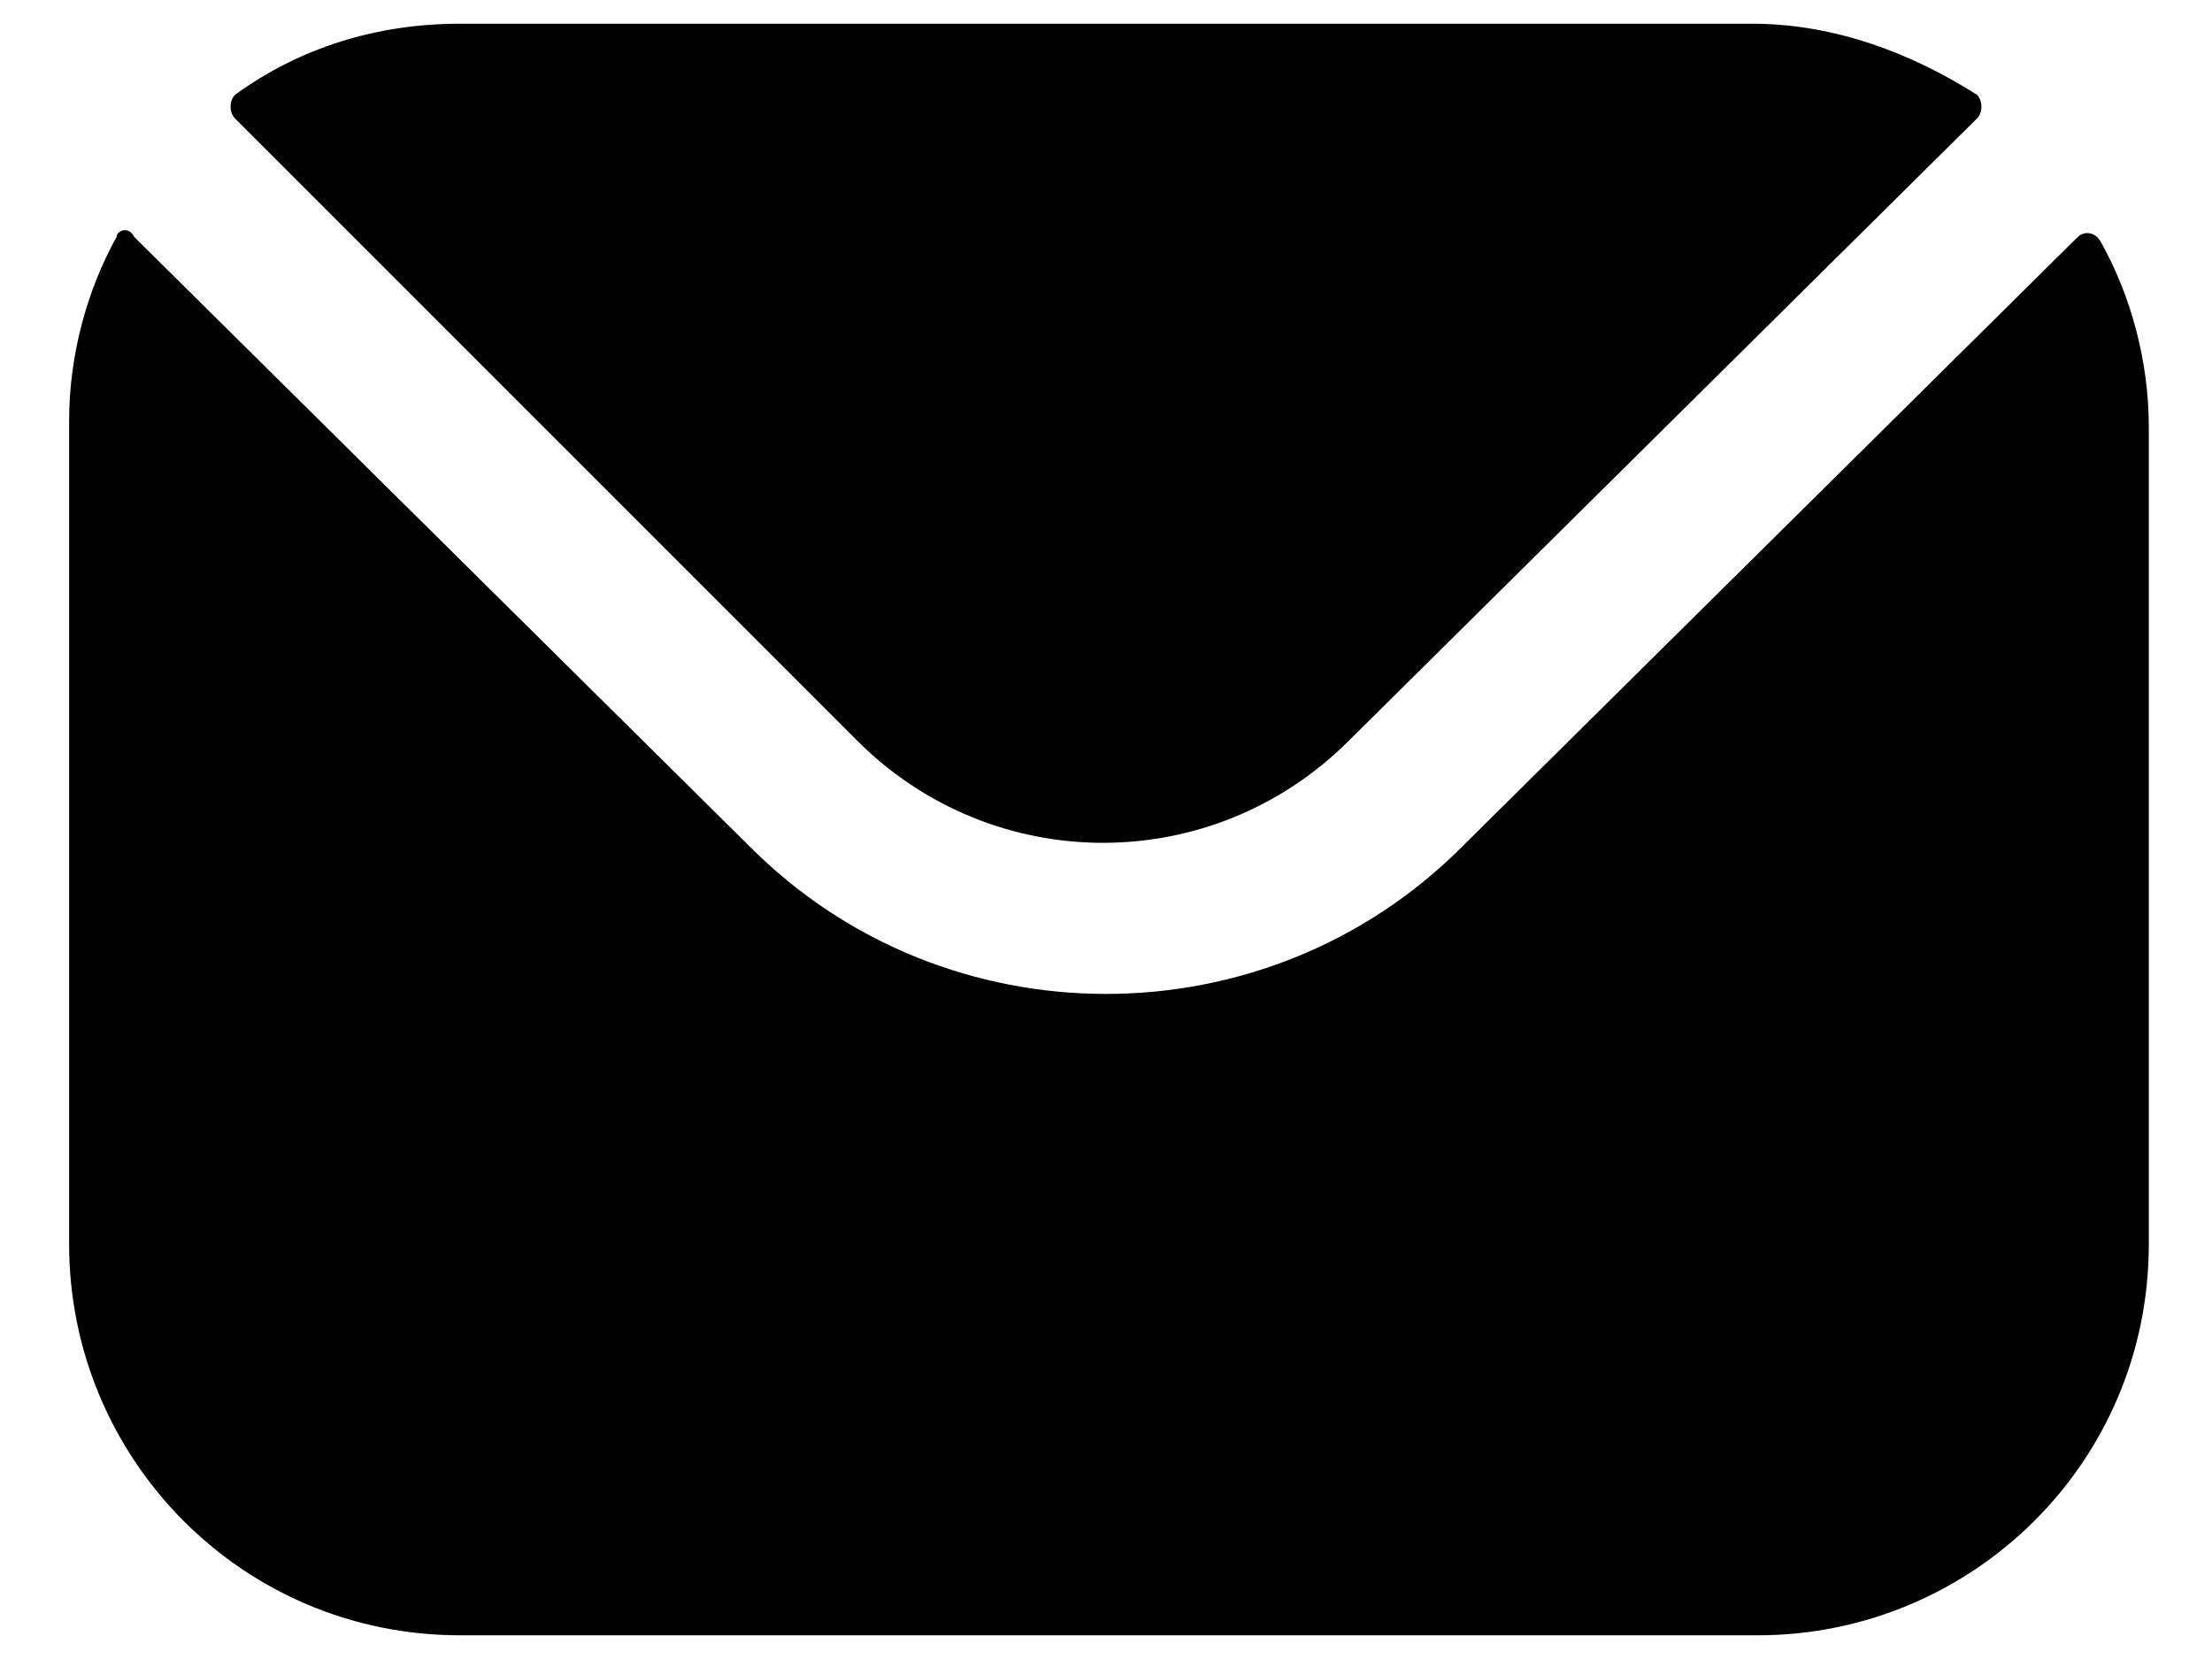
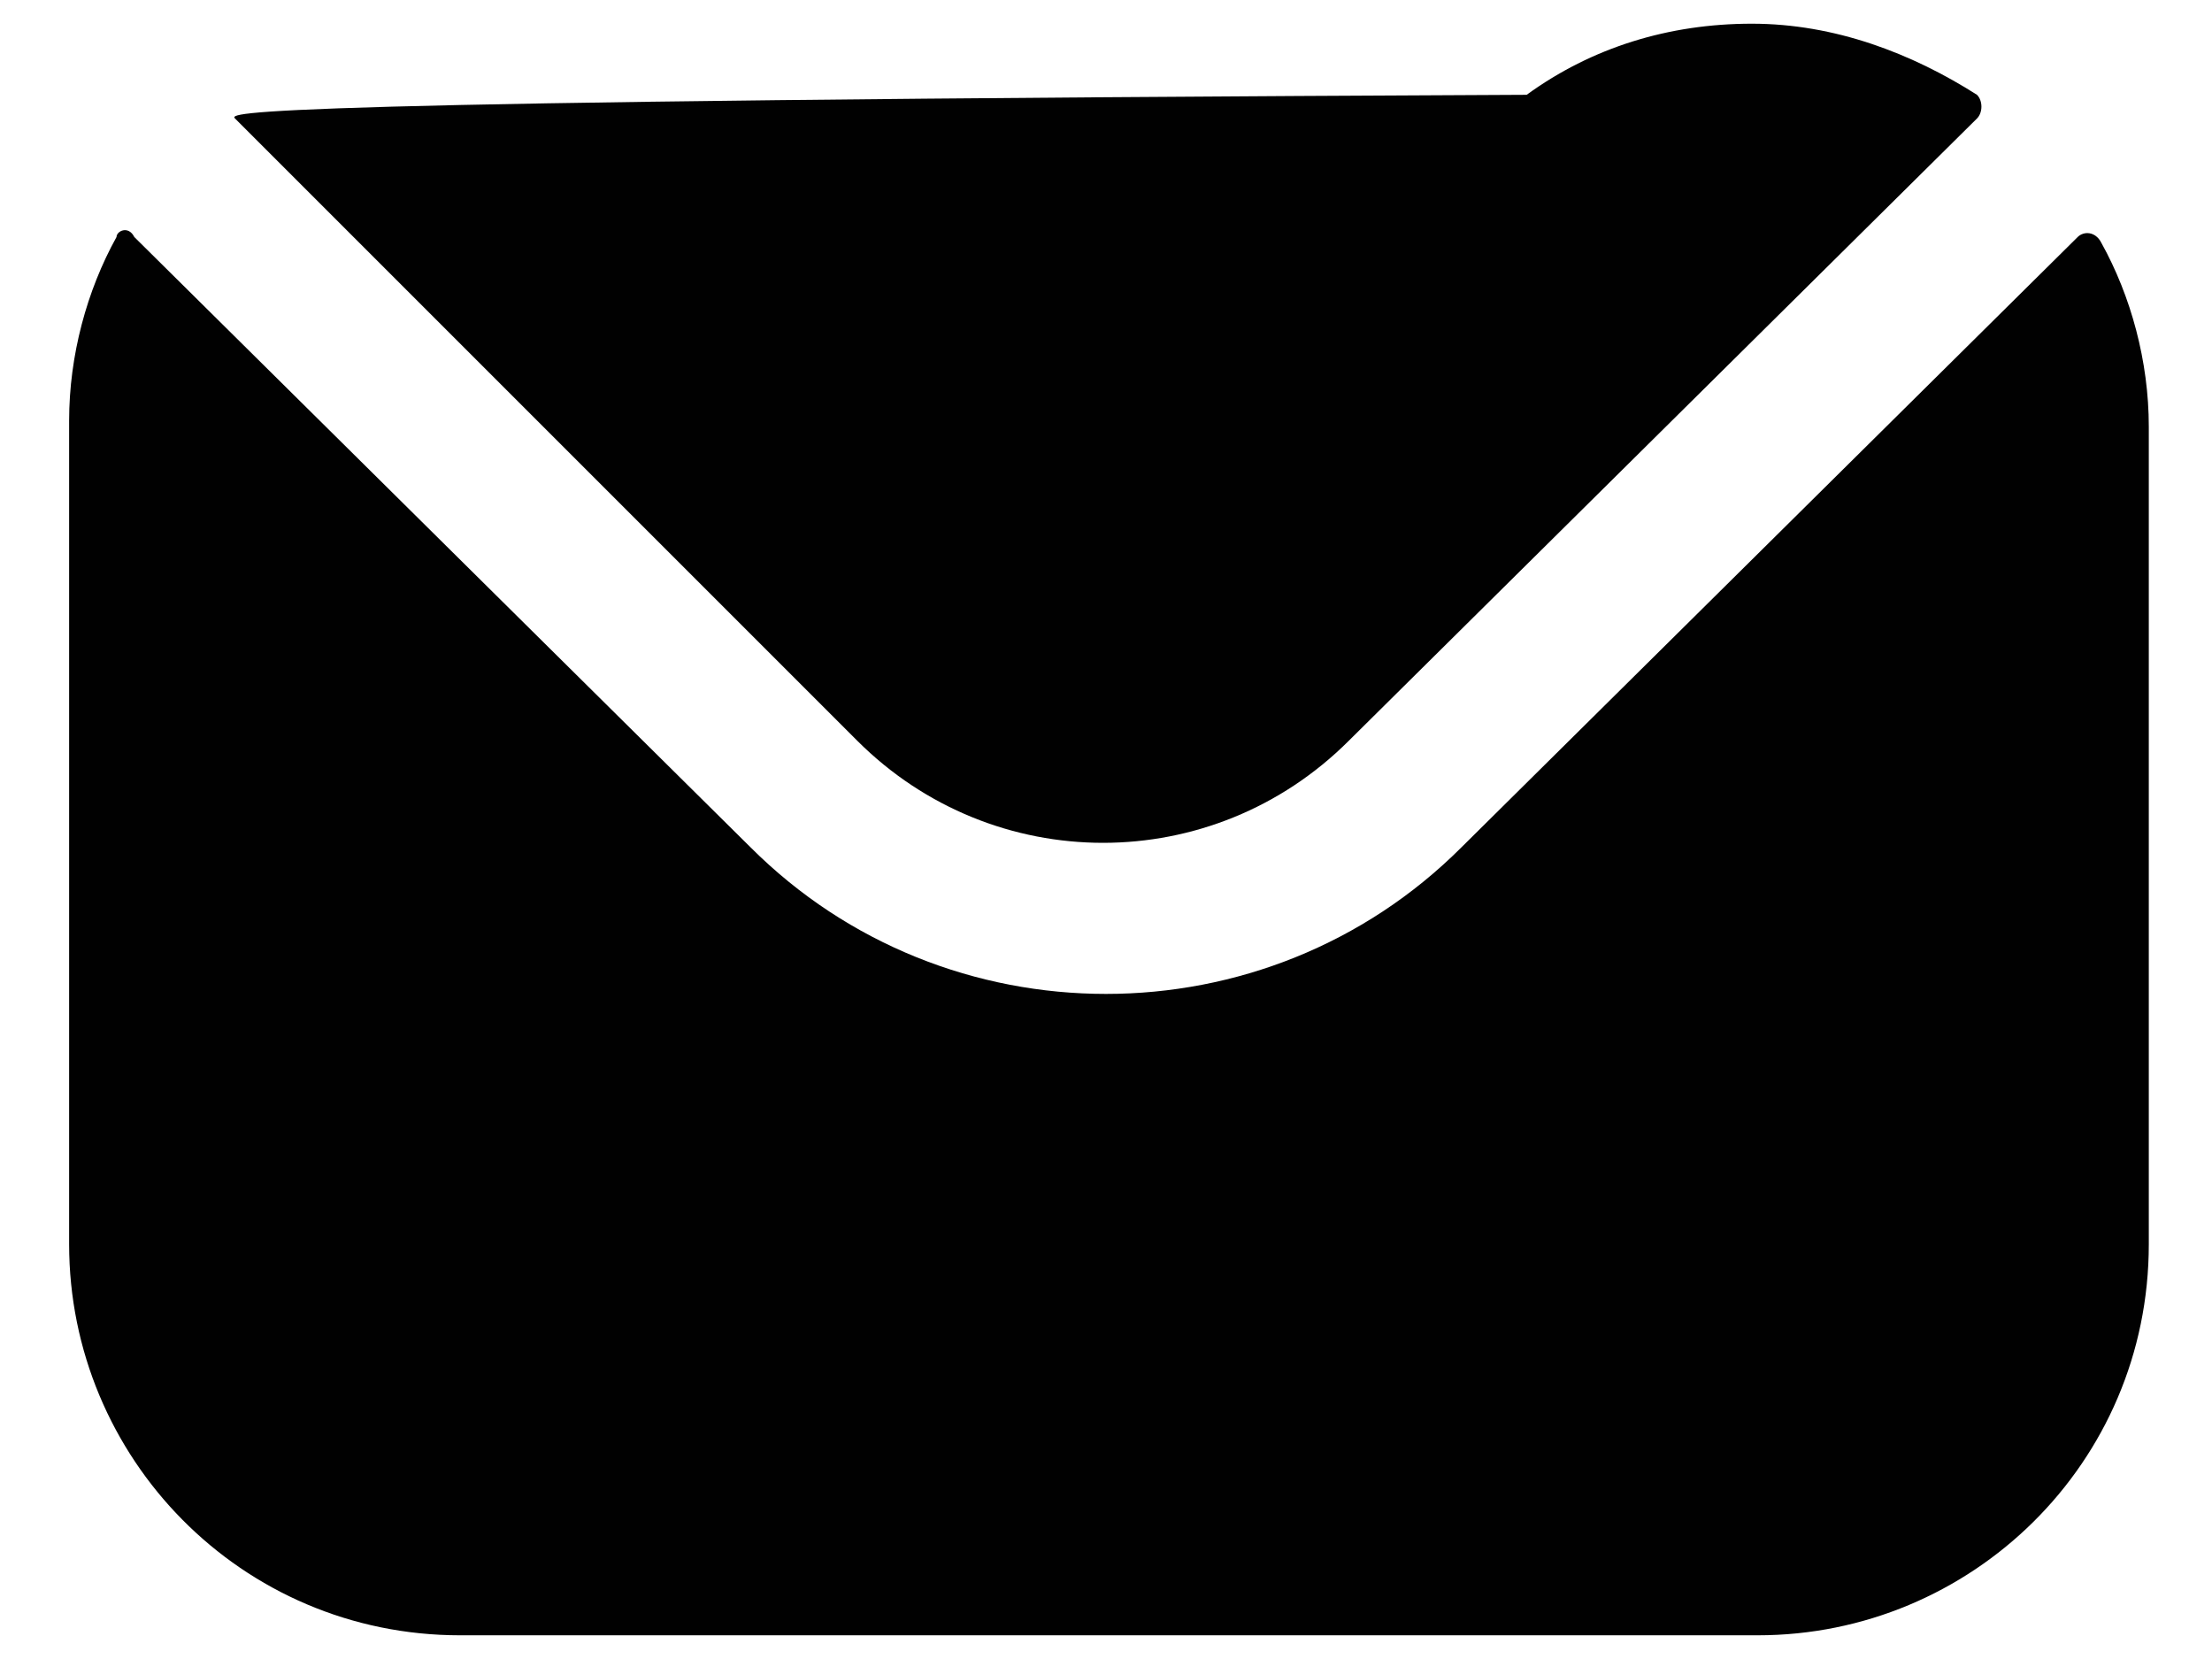
<svg xmlns="http://www.w3.org/2000/svg" version="1.1" id="Layer_1" x="0px" y="0px" width="40px" height="30px" viewBox="0 0 36 28" style="enable-background:new 0 0 36 28;" xml:space="preserve">
  <style type="text/css">
	.st0{fill:#010101;}
</style>
-   <path class="st0" d="M3.3,2l10.5,10.5c2.3,2.3,6,2.3,8.3,0L32.7,2c0.1-0.1,0.1-0.3,0-0.4c-1.1-0.7-2.4-1.2-3.8-1.2H7.1  c-1.4,0-2.7,0.4-3.8,1.2C3.2,1.7,3.2,1.9,3.3,2L3.3,2z M0.5,7.1C0.5,6,0.8,4.9,1.3,4C1.3,3.9,1.5,3.8,1.6,4L12,14.3  c3.3,3.3,8.7,3.3,12,0L34.4,4c0.1-0.1,0.3-0.1,0.4,0.1c0.5,0.9,0.8,2,0.8,3.1v13.8c0,3.7-3,6.6-6.6,6.6H7.1c-3.7,0-6.6-3-6.6-6.6  L0.5,7.1z" />
+   <path class="st0" d="M3.3,2l10.5,10.5c2.3,2.3,6,2.3,8.3,0L32.7,2c0.1-0.1,0.1-0.3,0-0.4c-1.1-0.7-2.4-1.2-3.8-1.2c-1.4,0-2.7,0.4-3.8,1.2C3.2,1.7,3.2,1.9,3.3,2L3.3,2z M0.5,7.1C0.5,6,0.8,4.9,1.3,4C1.3,3.9,1.5,3.8,1.6,4L12,14.3  c3.3,3.3,8.7,3.3,12,0L34.4,4c0.1-0.1,0.3-0.1,0.4,0.1c0.5,0.9,0.8,2,0.8,3.1v13.8c0,3.7-3,6.6-6.6,6.6H7.1c-3.7,0-6.6-3-6.6-6.6  L0.5,7.1z" />
</svg>